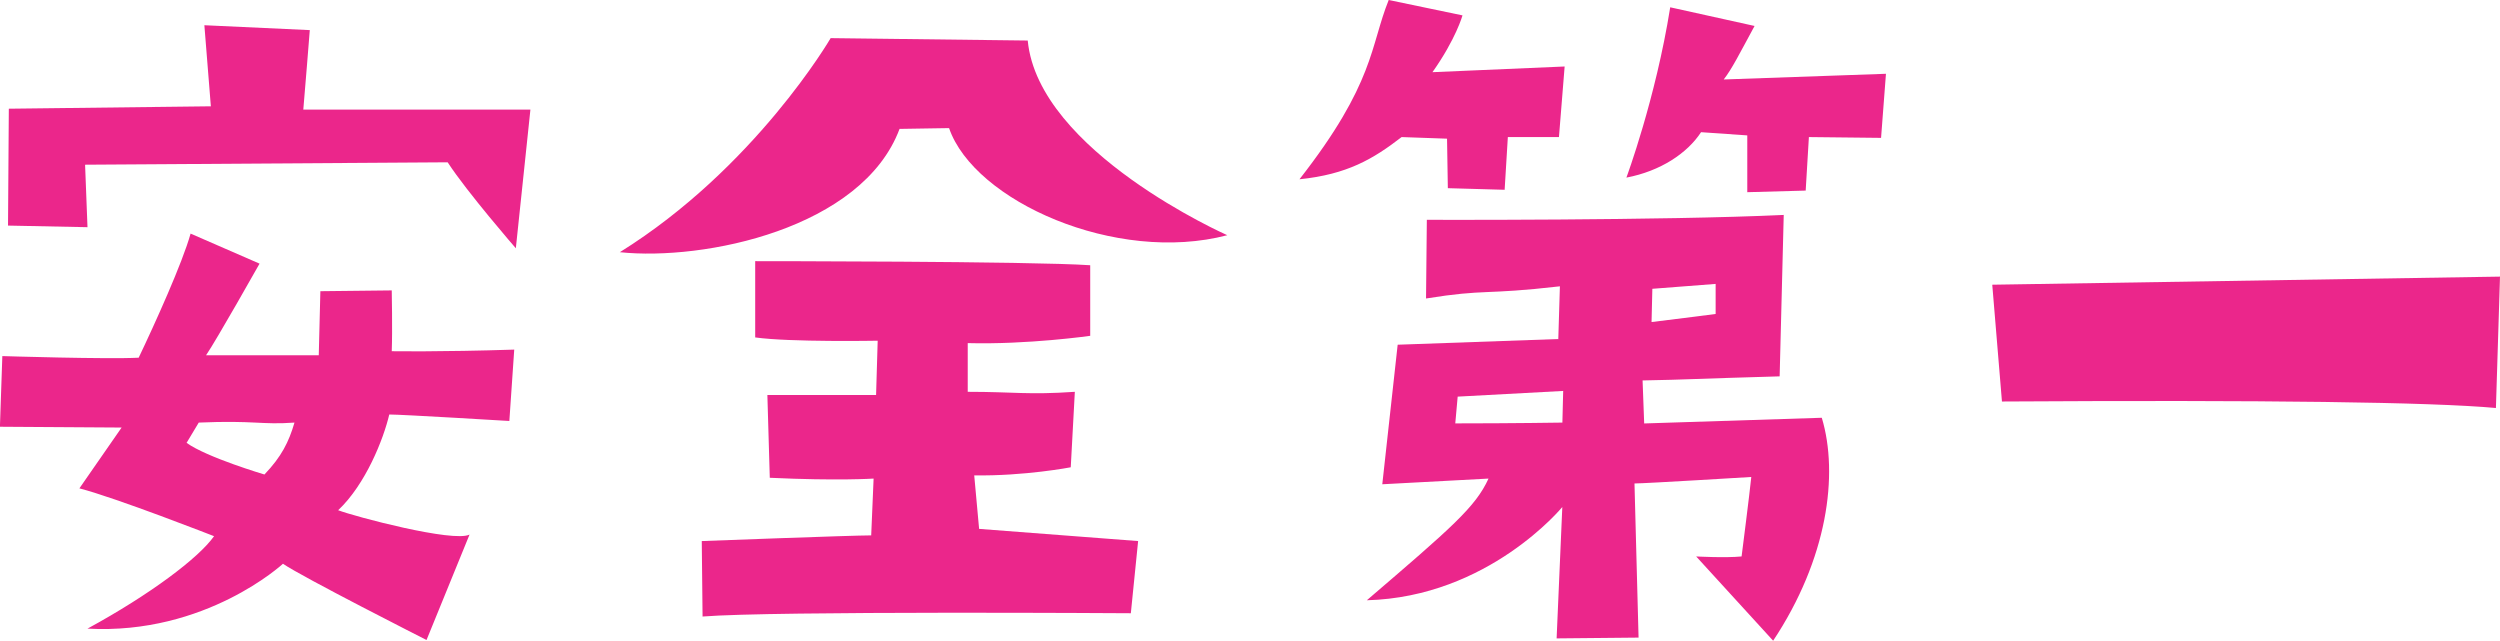
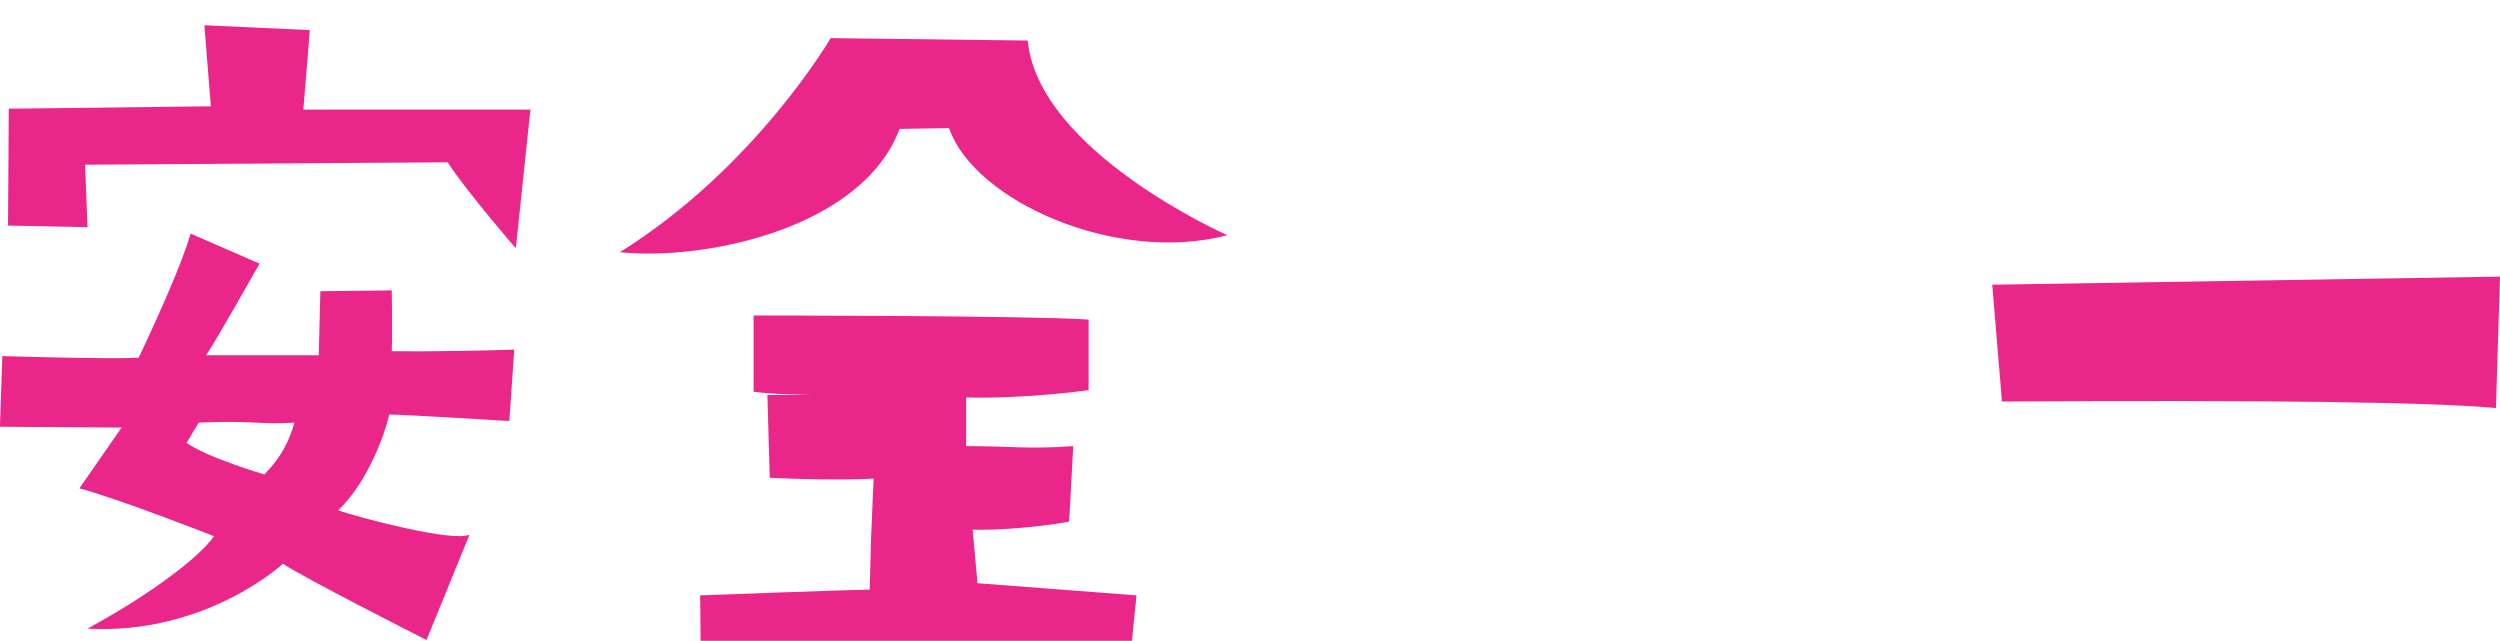
<svg xmlns="http://www.w3.org/2000/svg" id="b" width="342.89" height="87.89" viewBox="0 0 342.89 87.89">
  <g id="c">
    <path d="M.33,48.84s14.46.45,18.69.22c2.23-4.67,6.01-13.02,7.12-17.02l9.46,4.12s-5.9,10.46-7.34,12.57h15.46l.22-8.79,9.79-.11s.11,5.56,0,8.34c0,0,6.56.11,16.8-.22l-.67,9.79s-14.69-.89-16.47-.89c-.78,3.34-3.23,9.57-7.01,13.13,2.34.89,15.8,4.45,18.02,3.34l-5.9,14.46s-17.13-8.68-19.69-10.46c0,0-10.57,9.79-26.81,8.9,8.57-4.67,15.24-9.68,17.36-12.68,0,0-13.35-5.23-18.47-6.56l5.79-8.34-16.69-.11.33-9.68ZM1.22,14.91l27.7-.33-.89-11.12,14.46.67s-.78,9.79-.89,10.9h31.15l-2,19.02s-6.68-7.68-9.35-11.79c0,0-48.62.33-49.73.33l.33,8.57-10.9-.22.11-16.02ZM25.59,60.74c2.78,2,10.68,4.34,10.68,4.34,2.34-2.45,3.34-4.45,4.12-7.12-4.56.33-5.45-.33-13.13,0l-1.67,2.78Z" fill="#eb268b" stroke-width="0" />
-     <path d="M85,34.6c18.58-11.57,28.93-29.37,28.93-29.37l27.03.33c1.45,15.24,27.37,26.7,27.37,26.7-15.24,4-34.71-4.67-38.16-14.69l-6.79.11c-5.12,13.68-26.81,18.13-38.38,16.91ZM119.49,73.43l.33-7.79s-4.9.33-14.24-.11l-.33-11.35h14.91l.22-7.45s-12.02.22-16.8-.45v-10.46s37.83,0,45.95.56v9.68s-8.57,1.22-16.8,1v6.68c6.45,0,8.23.44,14.69,0l-.56,10.35s-6.34,1.22-13.24,1.11l.67,7.34,21.81,1.67-1,9.9s-49.06-.33-58.74.45l-.11-10.35s20.58-.78,23.25-.78Z" fill="#eb268b" stroke-width="0" />
-     <path d="M178.23,24.59c10.35-13.24,9.68-18.25,12.24-24.59l10.12,2.11s-.89,3.23-4.12,7.79l18.13-.78-.78,9.68h-7.01l-.44,7.23-7.79-.22-.11-6.79-6.23-.22c-3.89,3-7.45,5.12-14.02,5.79ZM243.21,87.89l-10.57-11.57s4,.22,6.23,0c0,0,1.11-8.68,1.33-10.9,0,0-14.57.89-16.02.89l.56,21.14-11.24.11.78-18.02s-10.12,12.35-26.81,12.79c11.68-10.01,14.91-12.79,16.69-16.69l-14.57.78,2.11-19.14,22.03-.78.22-7.23c-10.57,1.22-10.01.33-18.36,1.67l.11-10.79s32.37.11,48.95-.67l-.56,22.14c-11.79.33-12.57.45-18.8.56l.22,5.9,24.36-.78c2.34,7.79.78,19.36-6.68,30.59ZM214.39,53.62l-14.46.78-.33,3.67c7.9,0,14.69-.11,14.69-.11l.11-4.34ZM258,18.91l-9.9-.11-.44,7.34-8.01.22v-7.79l-6.34-.44c-1.89,2.89-5.56,5.34-10.24,6.23,0,0,4.01-10.79,6.01-23.36l11.57,2.56c-2.11,3.89-3.11,5.9-4.23,7.34l22.25-.78-.67,8.79ZM226.52,44.17c4.67-.56,8.79-1.11,8.79-1.11v-4.12l-8.68.67-.11,4.56Z" fill="#eb268b" stroke-width="0" />
+     <path d="M85,34.6c18.58-11.57,28.93-29.37,28.93-29.37l27.03.33c1.45,15.24,27.37,26.7,27.37,26.7-15.24,4-34.71-4.67-38.16-14.69l-6.79.11c-5.12,13.68-26.81,18.13-38.38,16.91ZM119.49,73.43l.33-7.79s-4.9.33-14.24-.11l-.33-11.35h14.91s-12.02.22-16.8-.45v-10.46s37.83,0,45.95.56v9.68s-8.57,1.22-16.8,1v6.68c6.45,0,8.23.44,14.69,0l-.56,10.35s-6.34,1.22-13.24,1.11l.67,7.34,21.81,1.67-1,9.9s-49.06-.33-58.74.45l-.11-10.35s20.58-.78,23.25-.78Z" fill="#eb268b" stroke-width="0" />
    <path d="M274.58,55.07l-1.33-16.02,69.64-1.11-.56,18.02q-13.35-1.22-67.75-.89Z" fill="#eb268b" stroke-width="0" />
  </g>
</svg>